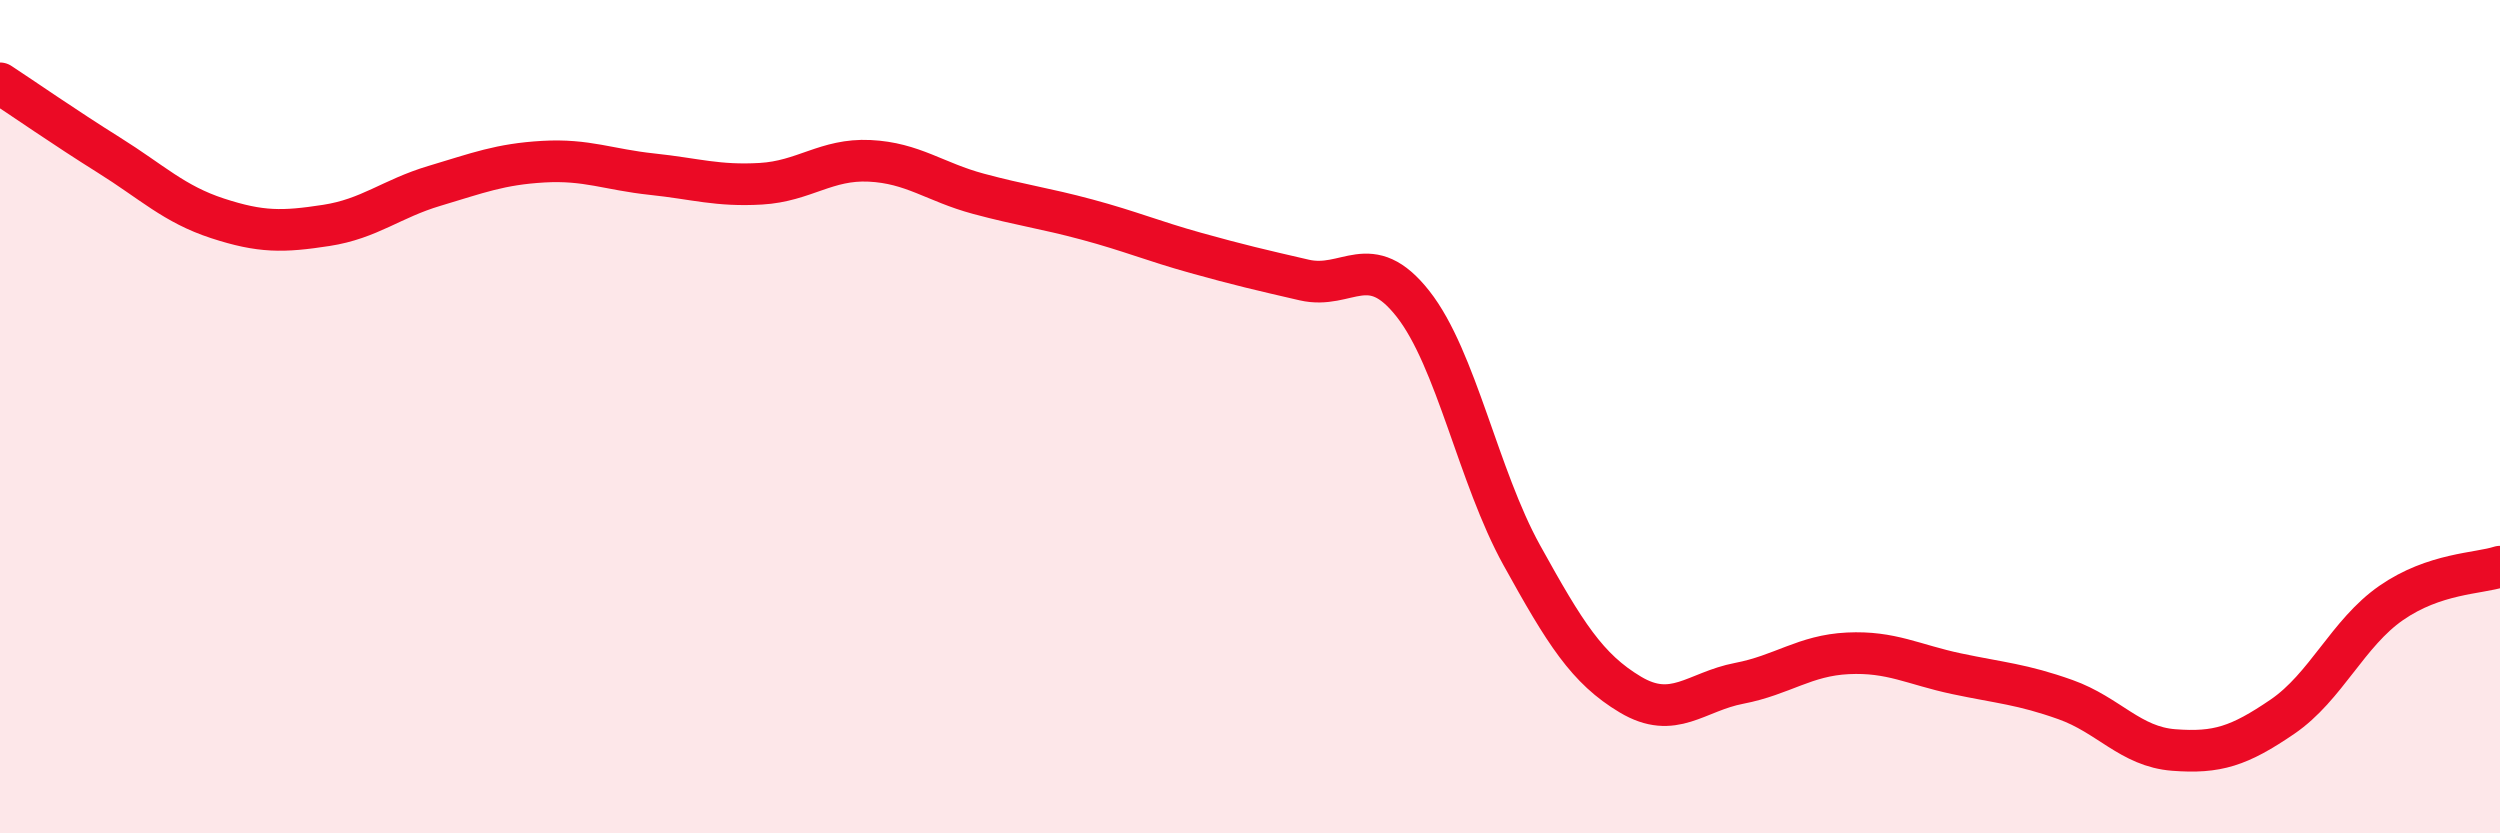
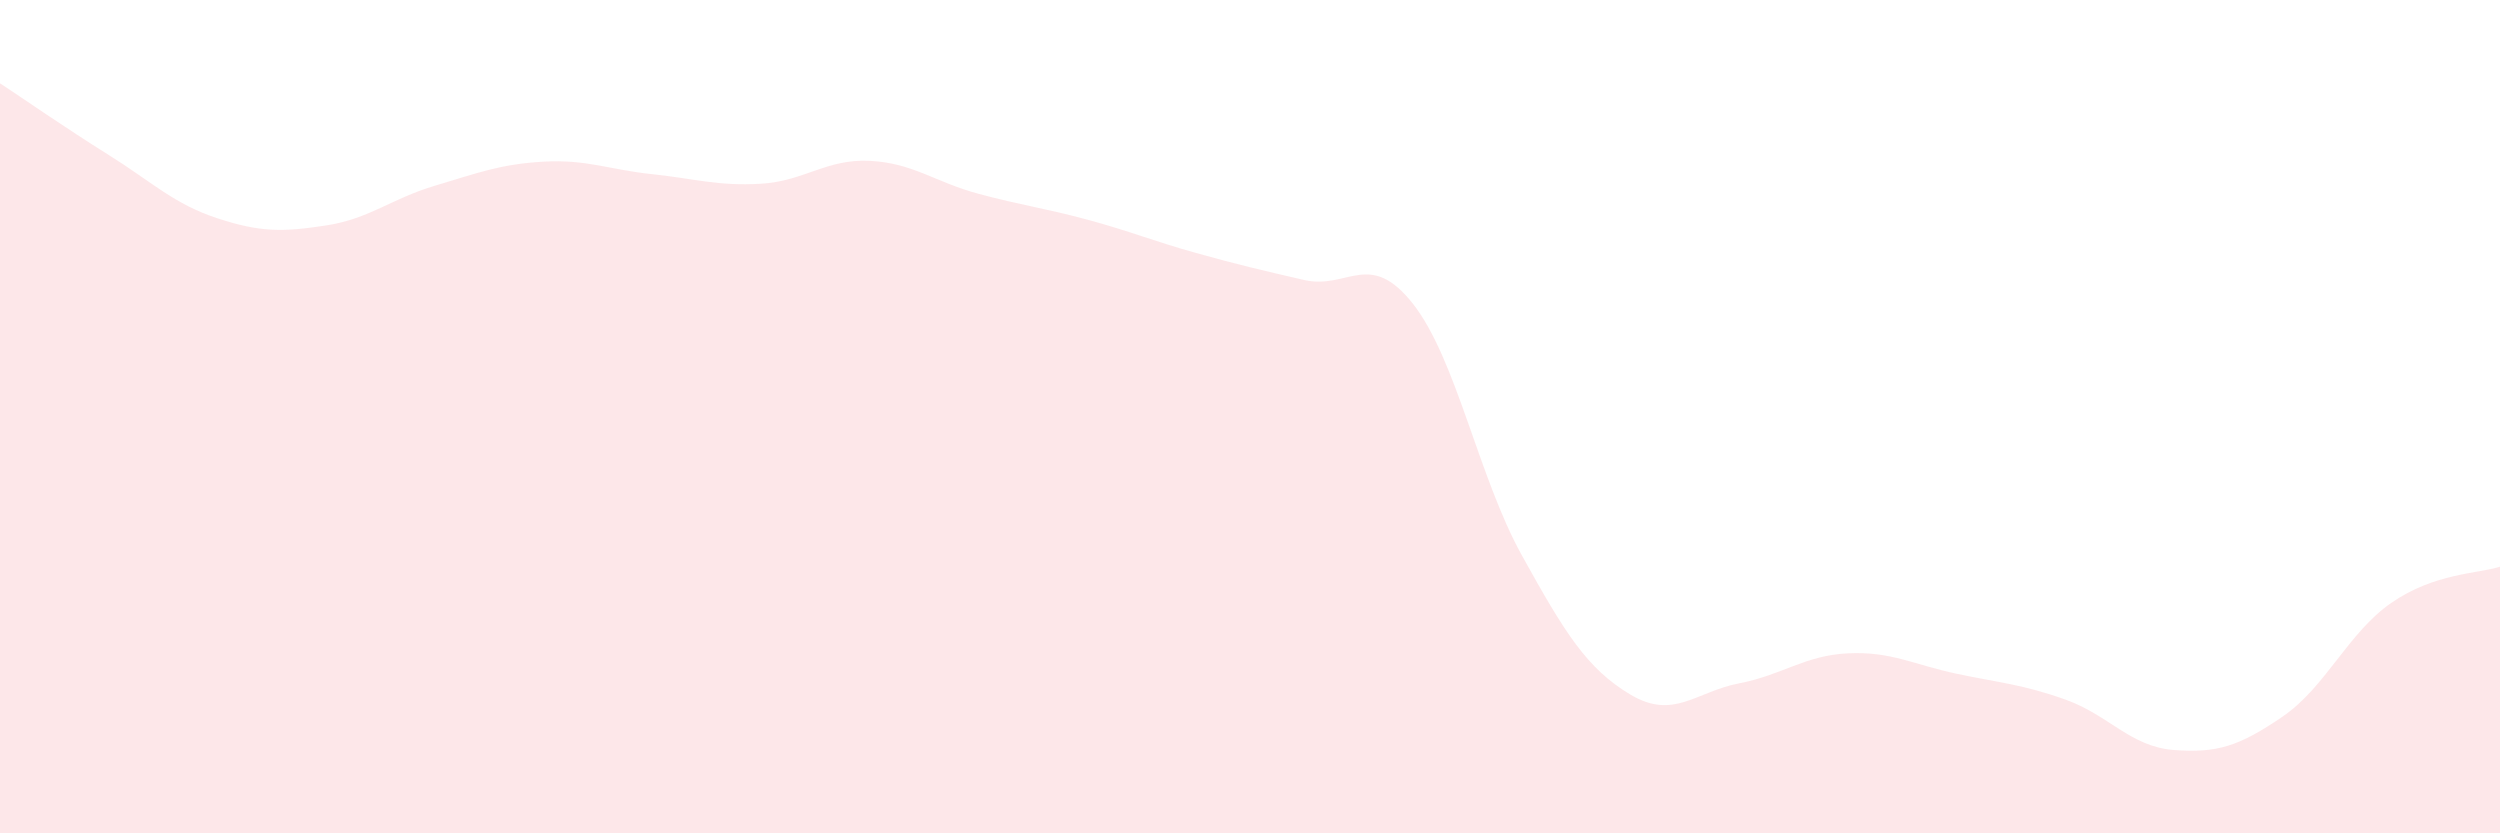
<svg xmlns="http://www.w3.org/2000/svg" width="60" height="20" viewBox="0 0 60 20">
  <path d="M 0,2 C 0.52,2.34 1.57,3.07 2.61,3.72 C 3.65,4.37 4.18,4.9 5.22,5.24 C 6.26,5.58 6.79,5.57 7.83,5.41 C 8.87,5.25 9.39,4.77 10.43,4.46 C 11.47,4.15 12,3.94 13.04,3.88 C 14.08,3.82 14.61,4.07 15.65,4.18 C 16.69,4.29 17.22,4.47 18.26,4.41 C 19.3,4.35 19.83,3.81 20.87,3.86 C 21.91,3.91 22.44,4.37 23.48,4.65 C 24.52,4.93 25.05,4.99 26.09,5.27 C 27.13,5.55 27.66,5.78 28.7,6.07 C 29.74,6.36 30.26,6.48 31.3,6.72 C 32.34,6.96 32.87,5.97 33.91,7.29 C 34.95,8.61 35.48,11.44 36.52,13.32 C 37.56,15.2 38.09,16.05 39.13,16.67 C 40.17,17.29 40.7,16.6 41.74,16.4 C 42.78,16.2 43.31,15.73 44.35,15.68 C 45.39,15.63 45.92,15.95 46.96,16.17 C 48,16.39 48.53,16.42 49.57,16.79 C 50.61,17.16 51.13,17.92 52.17,18 C 53.21,18.08 53.74,17.91 54.78,17.2 C 55.82,16.49 56.35,15.19 57.39,14.47 C 58.43,13.75 59.48,13.77 60,13.6L60 20L0 20Z" fill="#EB0A25" opacity="0.1" stroke-linecap="round" stroke-linejoin="round" />
-   <path d="M 0,2 C 0.52,2.34 1.57,3.07 2.61,3.72 C 3.65,4.37 4.18,4.9 5.22,5.24 C 6.26,5.58 6.79,5.57 7.83,5.41 C 8.87,5.25 9.39,4.77 10.43,4.46 C 11.47,4.15 12,3.94 13.04,3.88 C 14.08,3.82 14.61,4.07 15.65,4.18 C 16.69,4.29 17.22,4.47 18.26,4.41 C 19.3,4.35 19.83,3.81 20.87,3.86 C 21.91,3.91 22.44,4.37 23.48,4.65 C 24.52,4.93 25.05,4.99 26.09,5.27 C 27.13,5.55 27.66,5.78 28.7,6.07 C 29.74,6.36 30.26,6.48 31.3,6.72 C 32.34,6.96 32.87,5.97 33.91,7.29 C 34.95,8.61 35.48,11.44 36.52,13.32 C 37.56,15.2 38.09,16.05 39.13,16.67 C 40.17,17.29 40.7,16.6 41.74,16.4 C 42.78,16.2 43.31,15.73 44.35,15.68 C 45.39,15.63 45.92,15.95 46.96,16.17 C 48,16.39 48.53,16.42 49.57,16.79 C 50.61,17.16 51.13,17.92 52.17,18 C 53.21,18.08 53.74,17.91 54.78,17.2 C 55.82,16.49 56.35,15.19 57.39,14.47 C 58.43,13.75 59.48,13.77 60,13.6" stroke="#EB0A25" stroke-width="1" fill="none" stroke-linecap="round" stroke-linejoin="round" />
</svg>